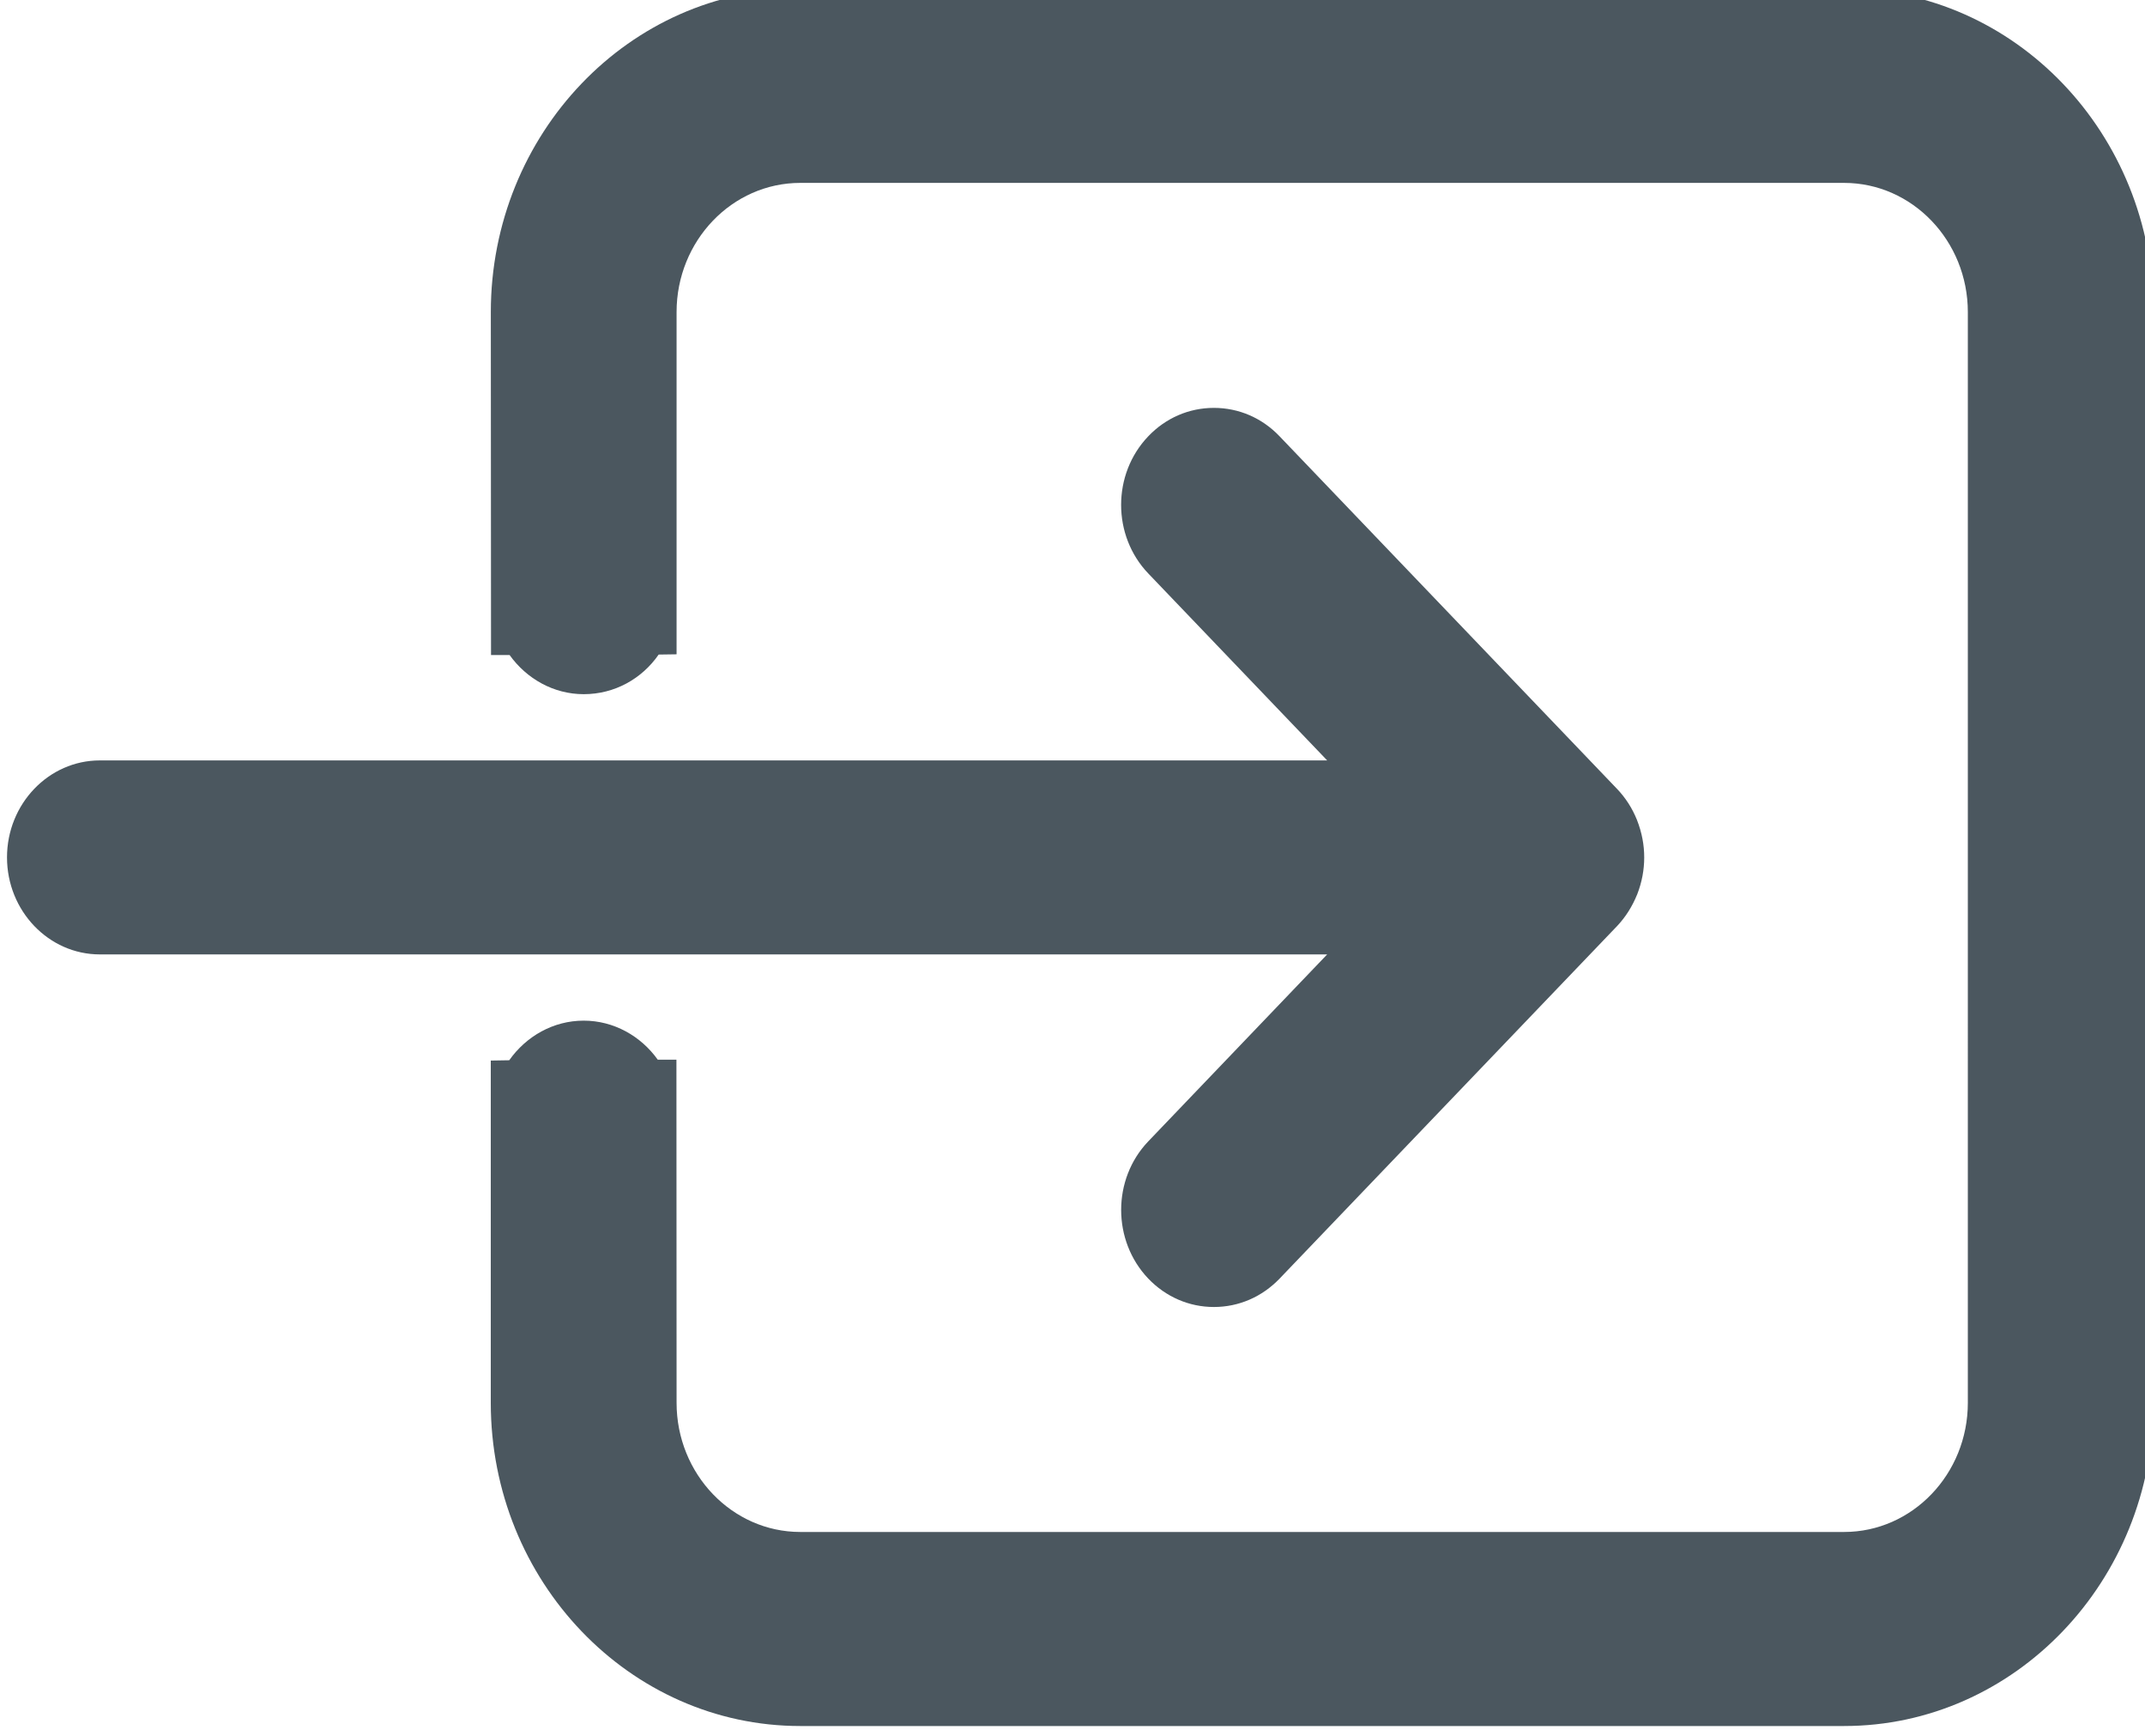
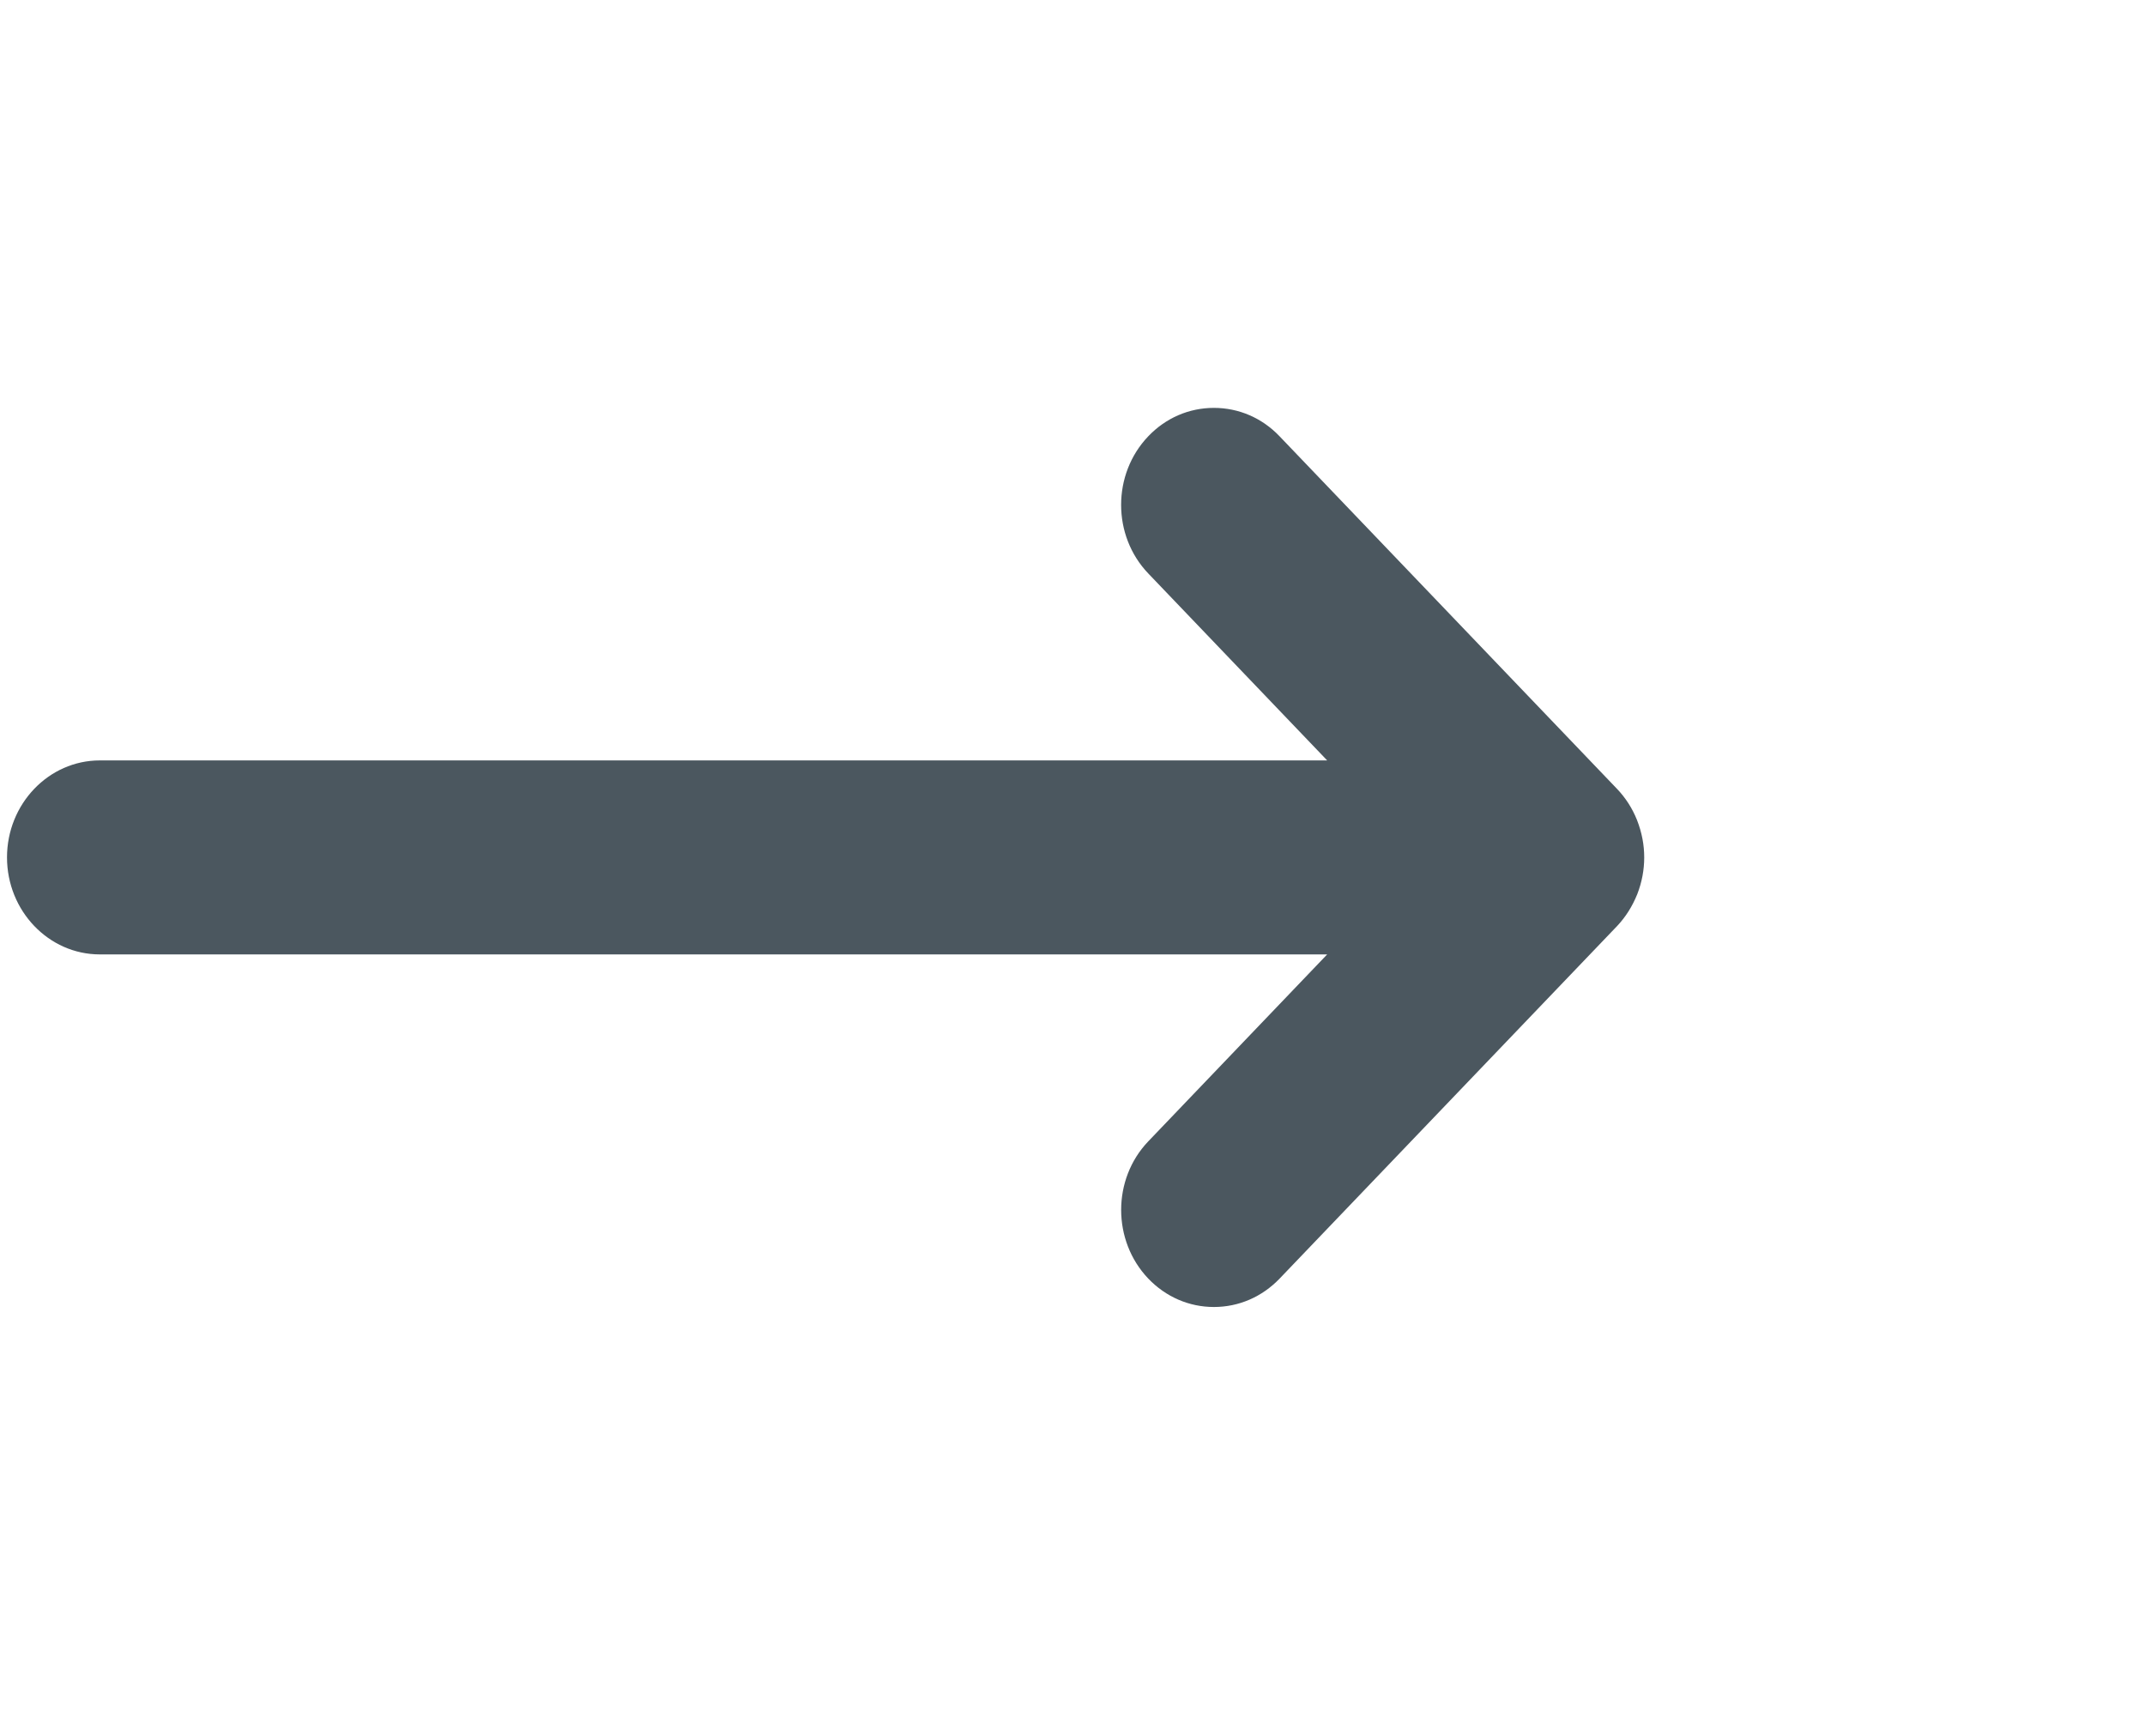
<svg xmlns="http://www.w3.org/2000/svg" xmlns:ns1="http://sodipodi.sourceforge.net/DTD/sodipodi-0.dtd" xmlns:ns2="http://www.inkscape.org/namespaces/inkscape" width="21.472mm" height="17.375mm" viewBox="0 0 21.472 17.375" version="1.1" id="svg8" ns1:docname="icon-myido-normal.svg" ns2:version="0.92.1 r15371">
  <defs id="defs2">
    <clipPath id="clipPath4501" clipPathUnits="userSpaceOnUse">
-       <path ns2:connector-curvature="0" id="path4499" d="M 0,0 H 595.276 V 841.89 H 0 Z" />
-     </clipPath>
+       </clipPath>
    <clipPath id="clipPath4636" clipPathUnits="userSpaceOnUse">
-       <path ns2:connector-curvature="0" id="path4634" d="M 0,0 H 595.276 V 841.89 H 0 Z" />
-     </clipPath>
+       </clipPath>
    <clipPath clipPathUnits="userSpaceOnUse" id="clipPath4501-7">
      <path d="M 0,0 H 595.276 V 841.89 H 0 Z" id="path4499-2" ns2:connector-curvature="0" />
    </clipPath>
    <clipPath clipPathUnits="userSpaceOnUse" id="clipPath4560">
      <path d="M 0,0 H 595.276 V 841.89 H 0 Z" id="path4558" ns2:connector-curvature="0" />
    </clipPath>
    <clipPath clipPathUnits="userSpaceOnUse" id="clipPath4595">
      <path d="M 0,0 H 595.276 V 841.89 H 0 Z" id="path4593" ns2:connector-curvature="0" />
    </clipPath>
    <clipPath id="clipPath4707" clipPathUnits="userSpaceOnUse">
      <path ns2:connector-curvature="0" id="path4705" d="m 246.228,395.609 h 104.658 v 49.709 H 246.228 Z" />
    </clipPath>
    <clipPath id="clipPath4739" clipPathUnits="userSpaceOnUse">
      <path ns2:connector-curvature="0" id="path4737" d="M 0,0 H 595.276 V 841.89 H 0 Z" />
    </clipPath>
    <clipPath id="clipPath4774" clipPathUnits="userSpaceOnUse">
      <path ns2:connector-curvature="0" id="path4772" d="M 0,0 H 595.276 V 841.89 H 0 Z" />
    </clipPath>
  </defs>
  <ns1:namedview id="base" pagecolor="#ffffff" bordercolor="#666666" borderopacity="1.0" ns2:pageopacity="0.0" ns2:pageshadow="2" ns2:zoom="2.8" ns2:cx="39.289109" ns2:cy="49.648933" ns2:document-units="mm" ns2:current-layer="g4699" showgrid="false" ns2:window-width="1166" ns2:window-height="822" ns2:window-x="650" ns2:window-y="139" ns2:window-maximized="0" />
  <g ns2:label="Livello 1" ns2:groupmode="layer" id="layer1" transform="translate(-214.159,-118.737)">
    <g transform="matrix(0.353,0,0,-0.353,114.747,275.67)" ns2:label="Senza titolo-1" id="g4699">
      <g transform="matrix(1.438,0,0,1.438,-117.072,-184.369)" ns2:label="Senza titolo-3" id="g4766">
        <g id="g4768">
          <g clip-path="url(#clipPath4774)" id="g4770">
            <g transform="translate(299.899,414.866)" id="g4776">
              <path ns2:connector-curvature="0" id="path4778" style="fill:#4b575f;fill-opacity:1;fill-rule:nonzero;stroke:none" d="m 0,0 c -0.713,-0.745 -0.713,-1.958 0,-2.706 0.346,-0.361 0.805,-0.56 1.294,-0.56 0.49,0 0.948,0.198 1.296,0.56 L 9.249,4.249 C 9.414,4.425 9.545,4.631 9.644,4.876 9.734,5.109 9.78,5.352 9.78,5.598 9.78,5.845 9.735,6.087 9.637,6.338 9.543,6.571 9.41,6.777 9.243,6.951 l -6.654,6.951 c -0.345,0.362 -0.805,0.56 -1.295,0.56 -0.49,0 -0.95,-0.199 -1.294,-0.56 -0.714,-0.746 -0.714,-1.959 0,-2.705 L 3.528,7.511 h -24.204 c -1.009,0 -1.83,-0.859 -1.83,-1.912 0,-1.054 0.821,-1.913 1.83,-1.913 H 3.528 Z" />
            </g>
            <g transform="translate(313.621,437.591)" id="g4780">
-               <path ns2:connector-curvature="0" id="path4782" style="fill:#4b575f;fill-opacity:1;fill-rule:nonzero;stroke:none" d="m 0,0 h -20.584 c -3.366,0 -6.103,-2.859 -6.103,-6.375 l 0.004,-6.761 h 0.366 c 0.335,-0.468 0.868,-0.772 1.462,-0.772 0.611,0 1.148,0.305 1.478,0.781 l 0.353,0.005 v 6.748 c 0,1.404 1.094,2.547 2.44,2.547 H 0 c 1.345,0 2.44,-1.143 2.44,-2.547 V -27.88 c 0,-1.405 -1.095,-2.547 -2.44,-2.547 h -20.584 c -1.345,0 -2.44,1.142 -2.44,2.547 l -0.003,6.765 h -0.368 c -0.334,0.467 -0.868,0.77 -1.461,0.77 -0.597,0 -1.134,-0.307 -1.468,-0.781 l -0.364,-0.006 v -6.748 c 0,-3.514 2.737,-6.373 6.103,-6.373 H 0 c 3.365,0 6.101,2.859 6.101,6.373 V -6.374 C 6.101,-2.859 3.365,0 0,0" />
-             </g>
+               </g>
          </g>
        </g>
      </g>
    </g>
  </g>
</svg>